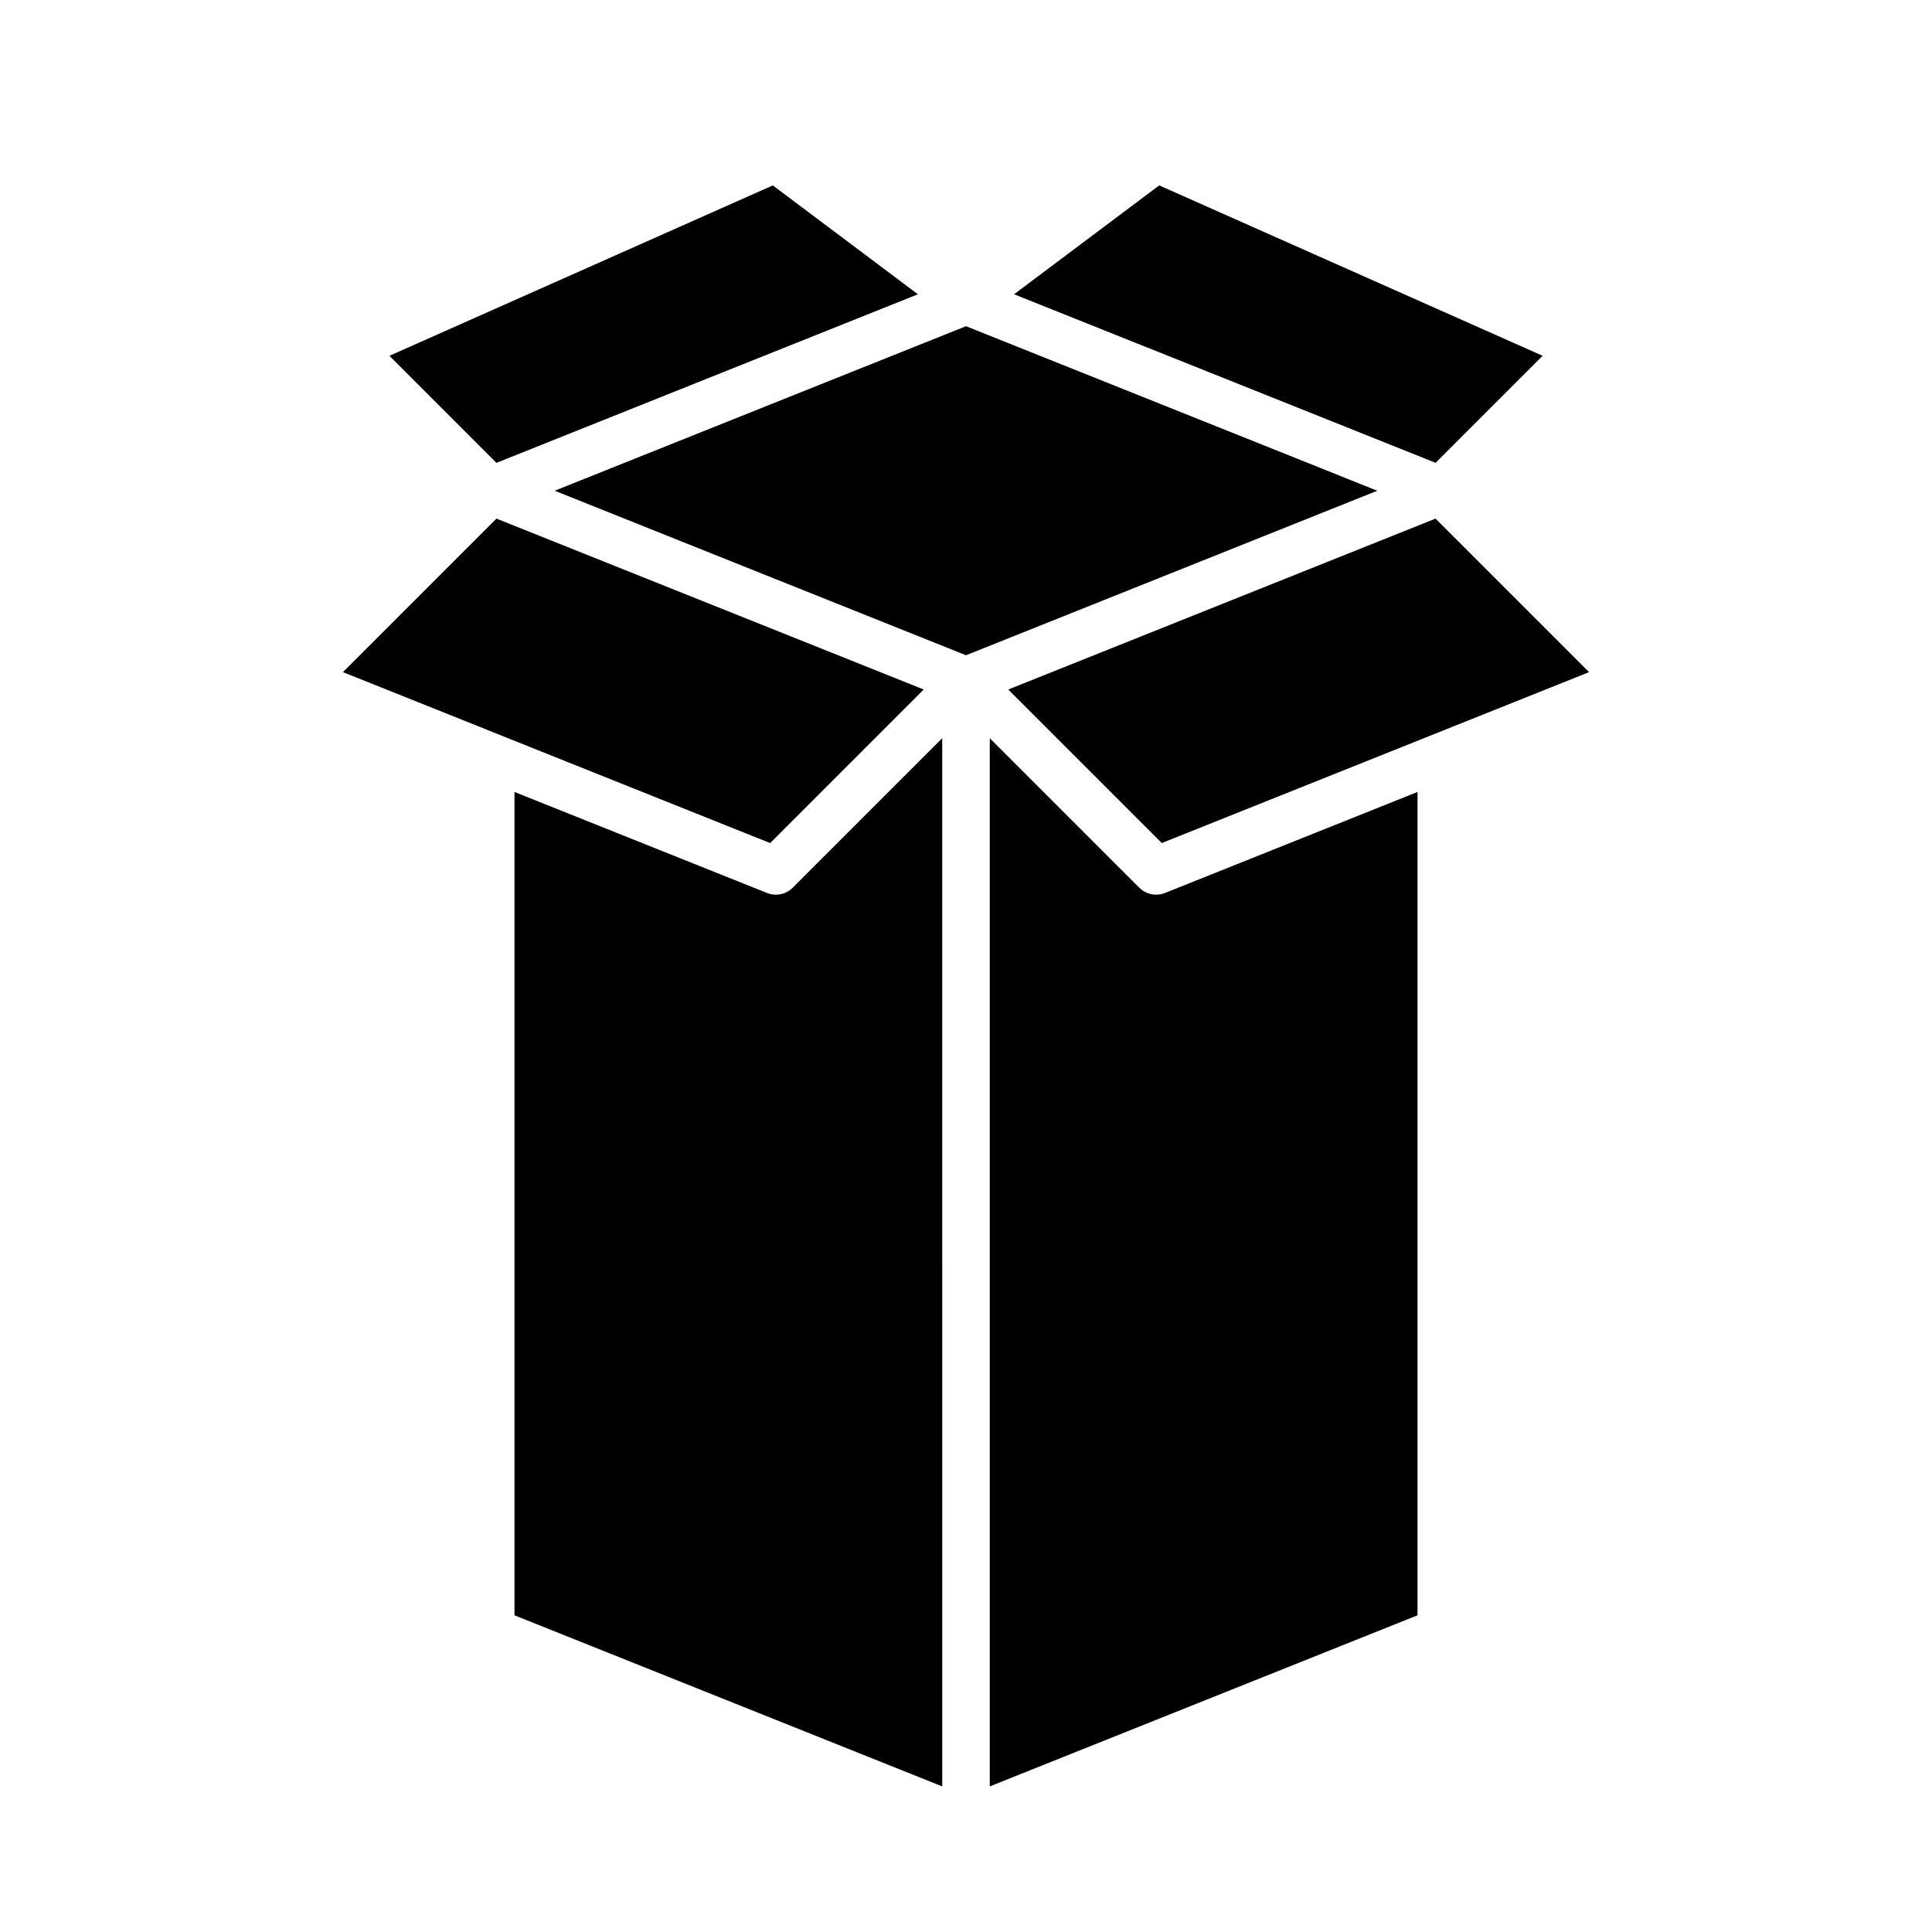
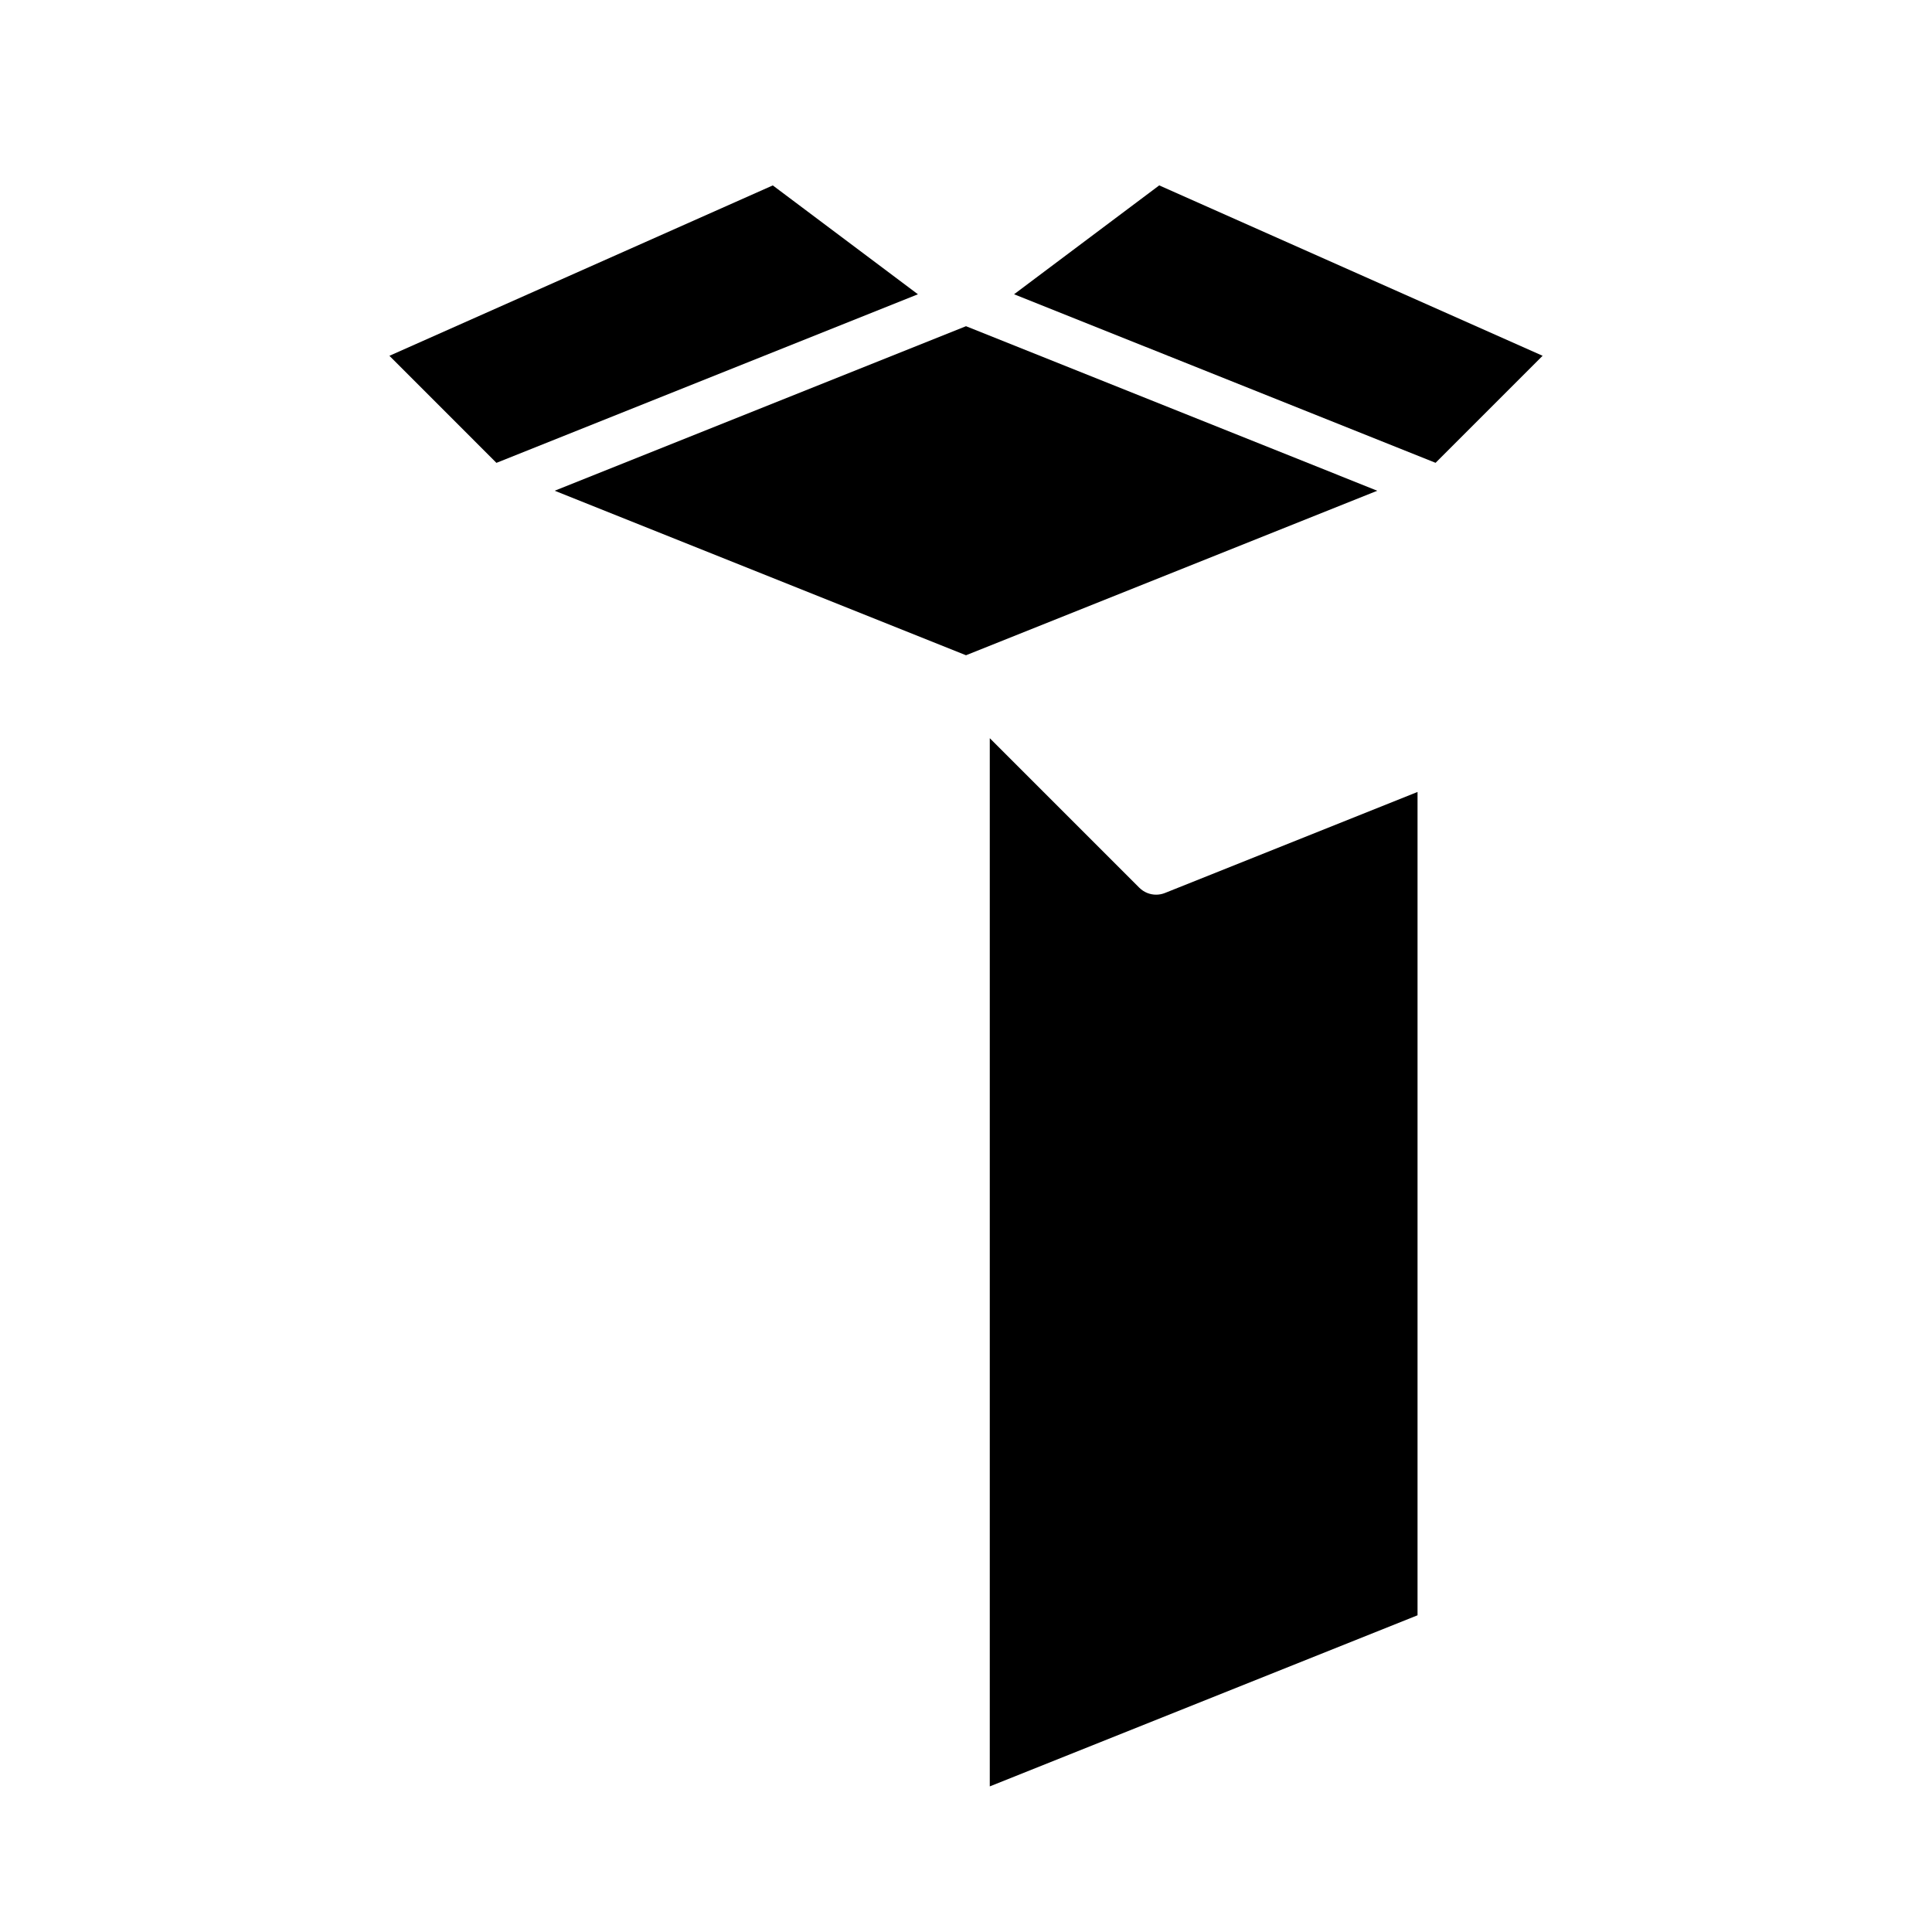
<svg xmlns="http://www.w3.org/2000/svg" fill="#000000" width="800px" height="800px" version="1.1" viewBox="144 144 512 512">
  <g>
    <path d="m412.74 221.98 111.7 44.672 28.367-28.367-101.6-45.156z" />
-     <path d="m524.43 281.44-113.23 45.293 40.688 40.688 113.23-45.293z" />
    <path d="m508.99 274.05-108.99-43.602-109 43.602 109 43.598z" />
    <path d="m275.56 266.66 111.7-44.672-38.461-28.852-101.6 45.156z" />
    <path d="m445.93 379.26-39.629-39.629v277.78l113.36-45.344v-218.19l-66.938 26.773c-0.754 0.301-1.551 0.449-2.336 0.449-1.637 0.004-3.25-0.637-4.453-1.84z" />
-     <path d="m393.7 339.63-39.629 39.629c-1.203 1.203-2.816 1.844-4.453 1.844-0.785 0-1.578-0.145-2.336-0.449l-66.938-26.777v218.19l113.36 45.344z" />
-     <path d="m388.79 326.73-113.23-45.293-40.688 40.688 113.23 45.293z" />
  </g>
</svg>